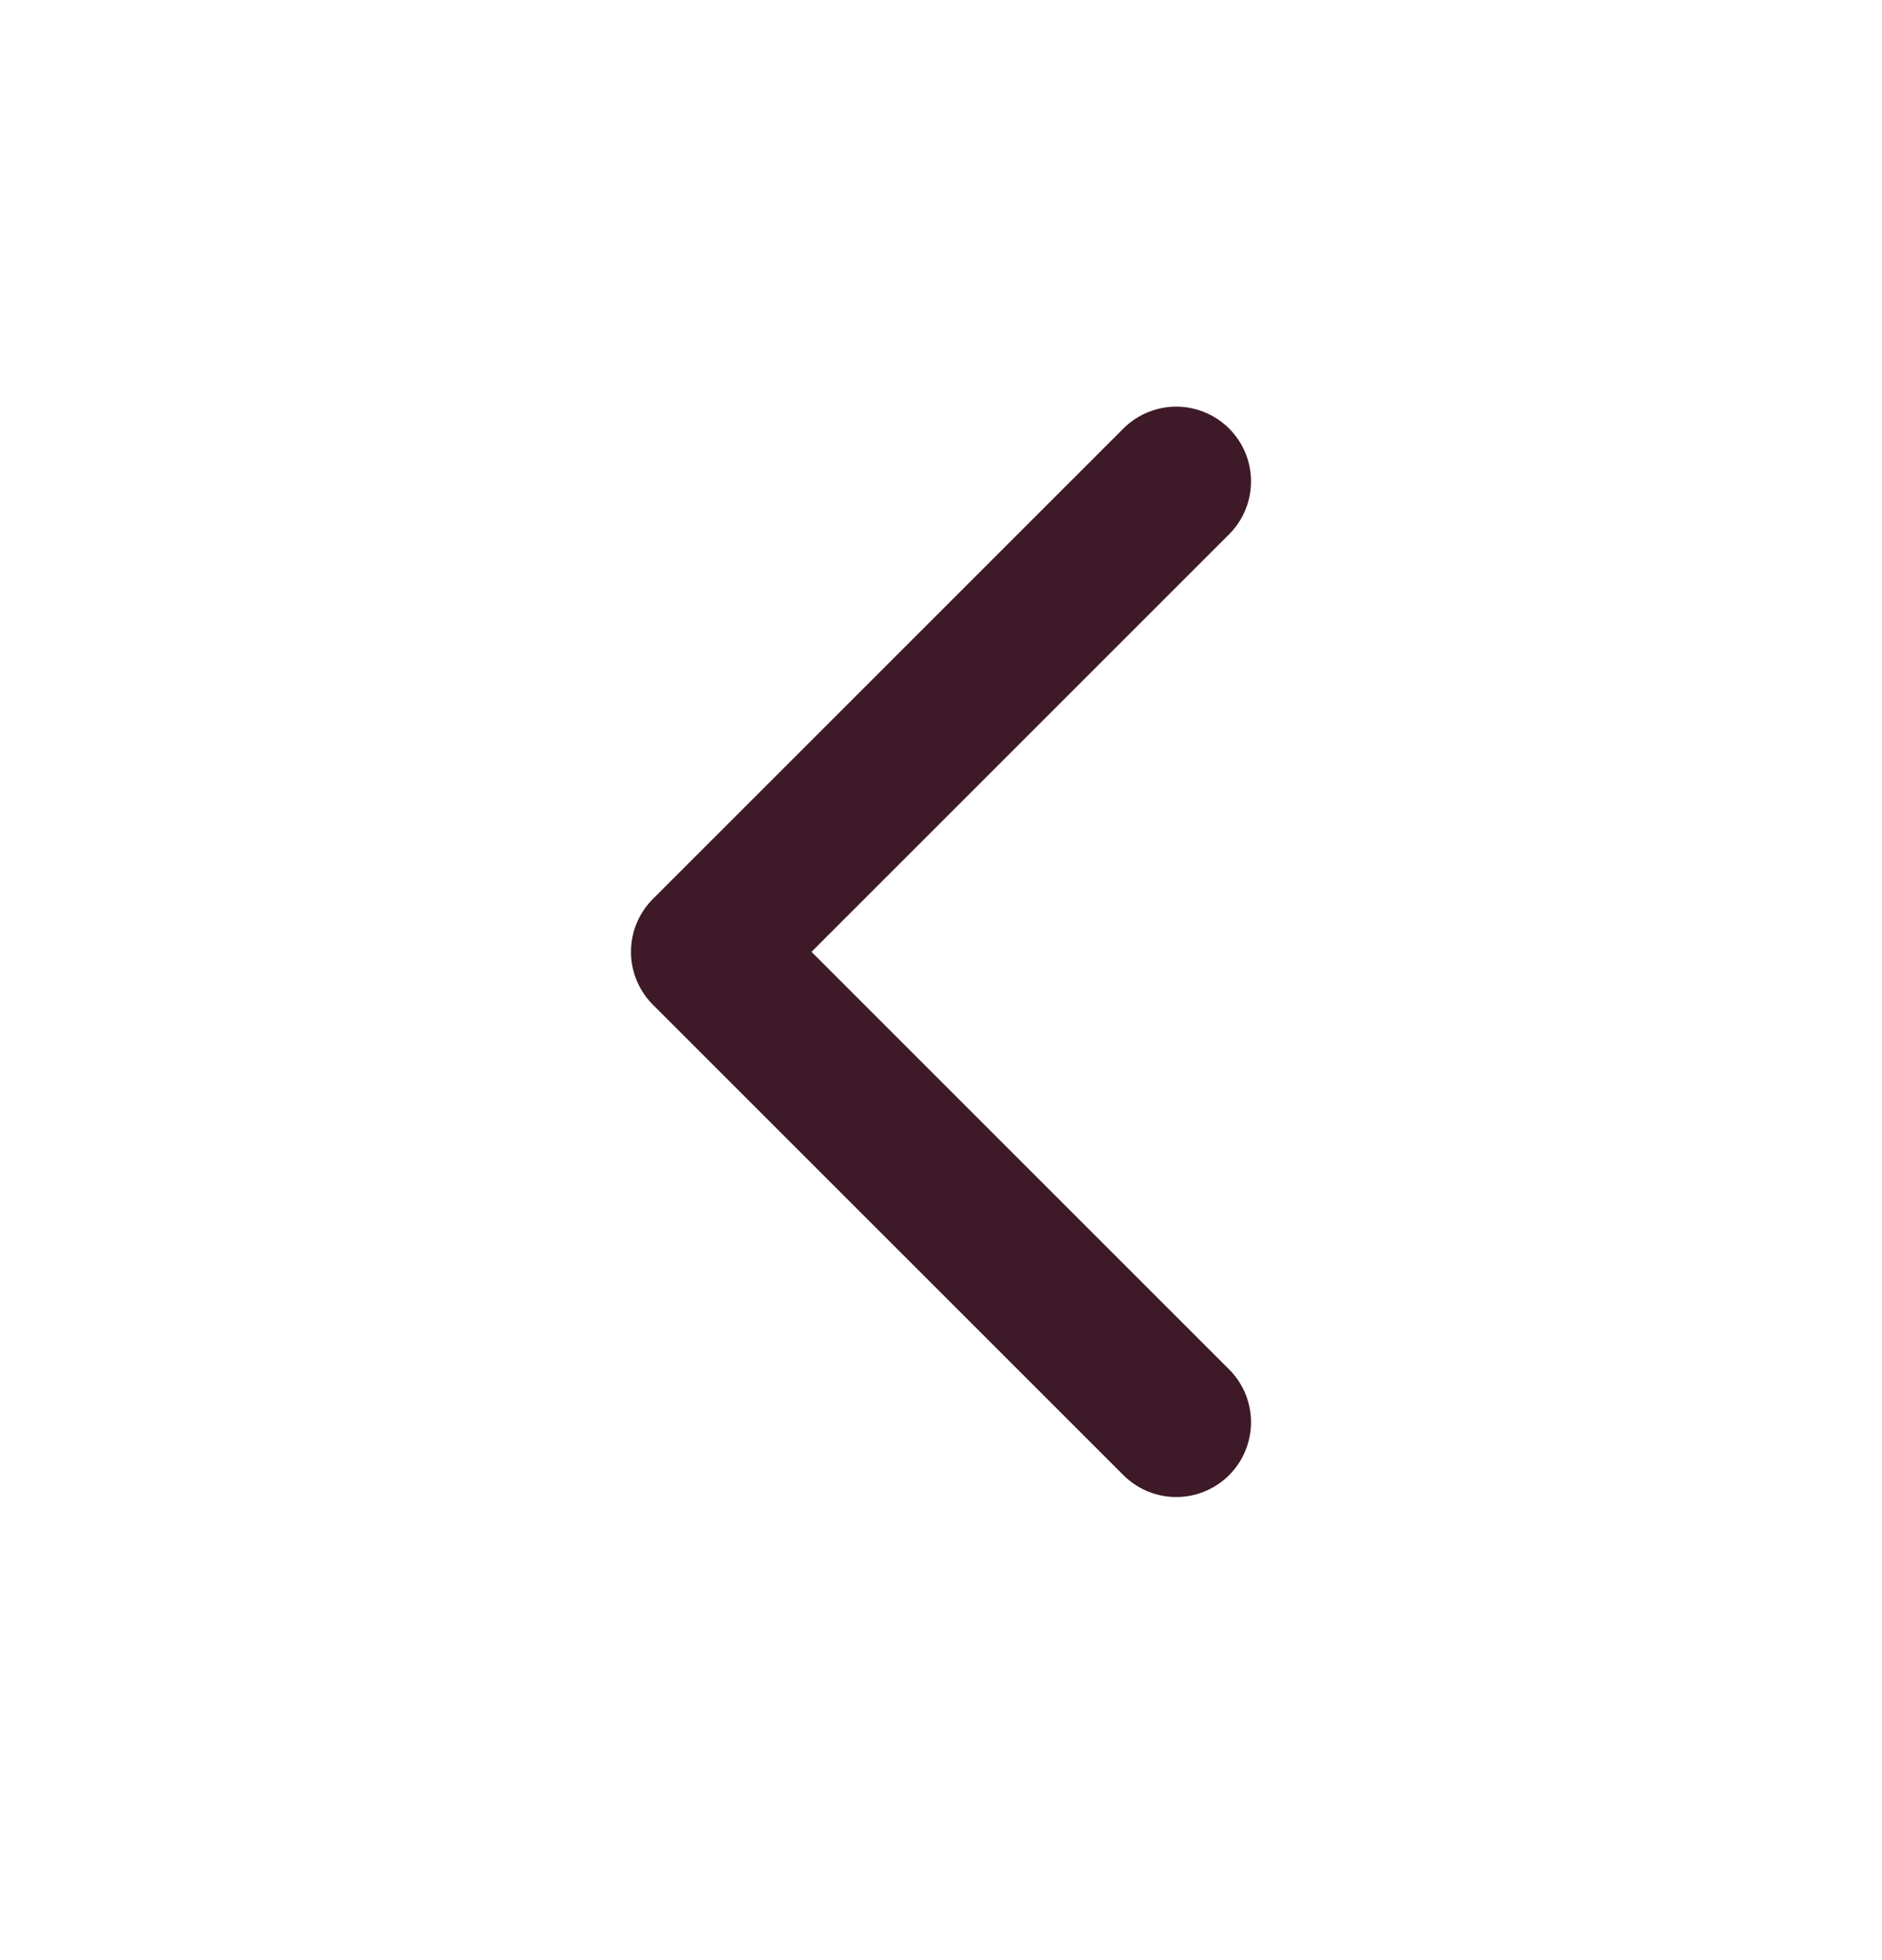
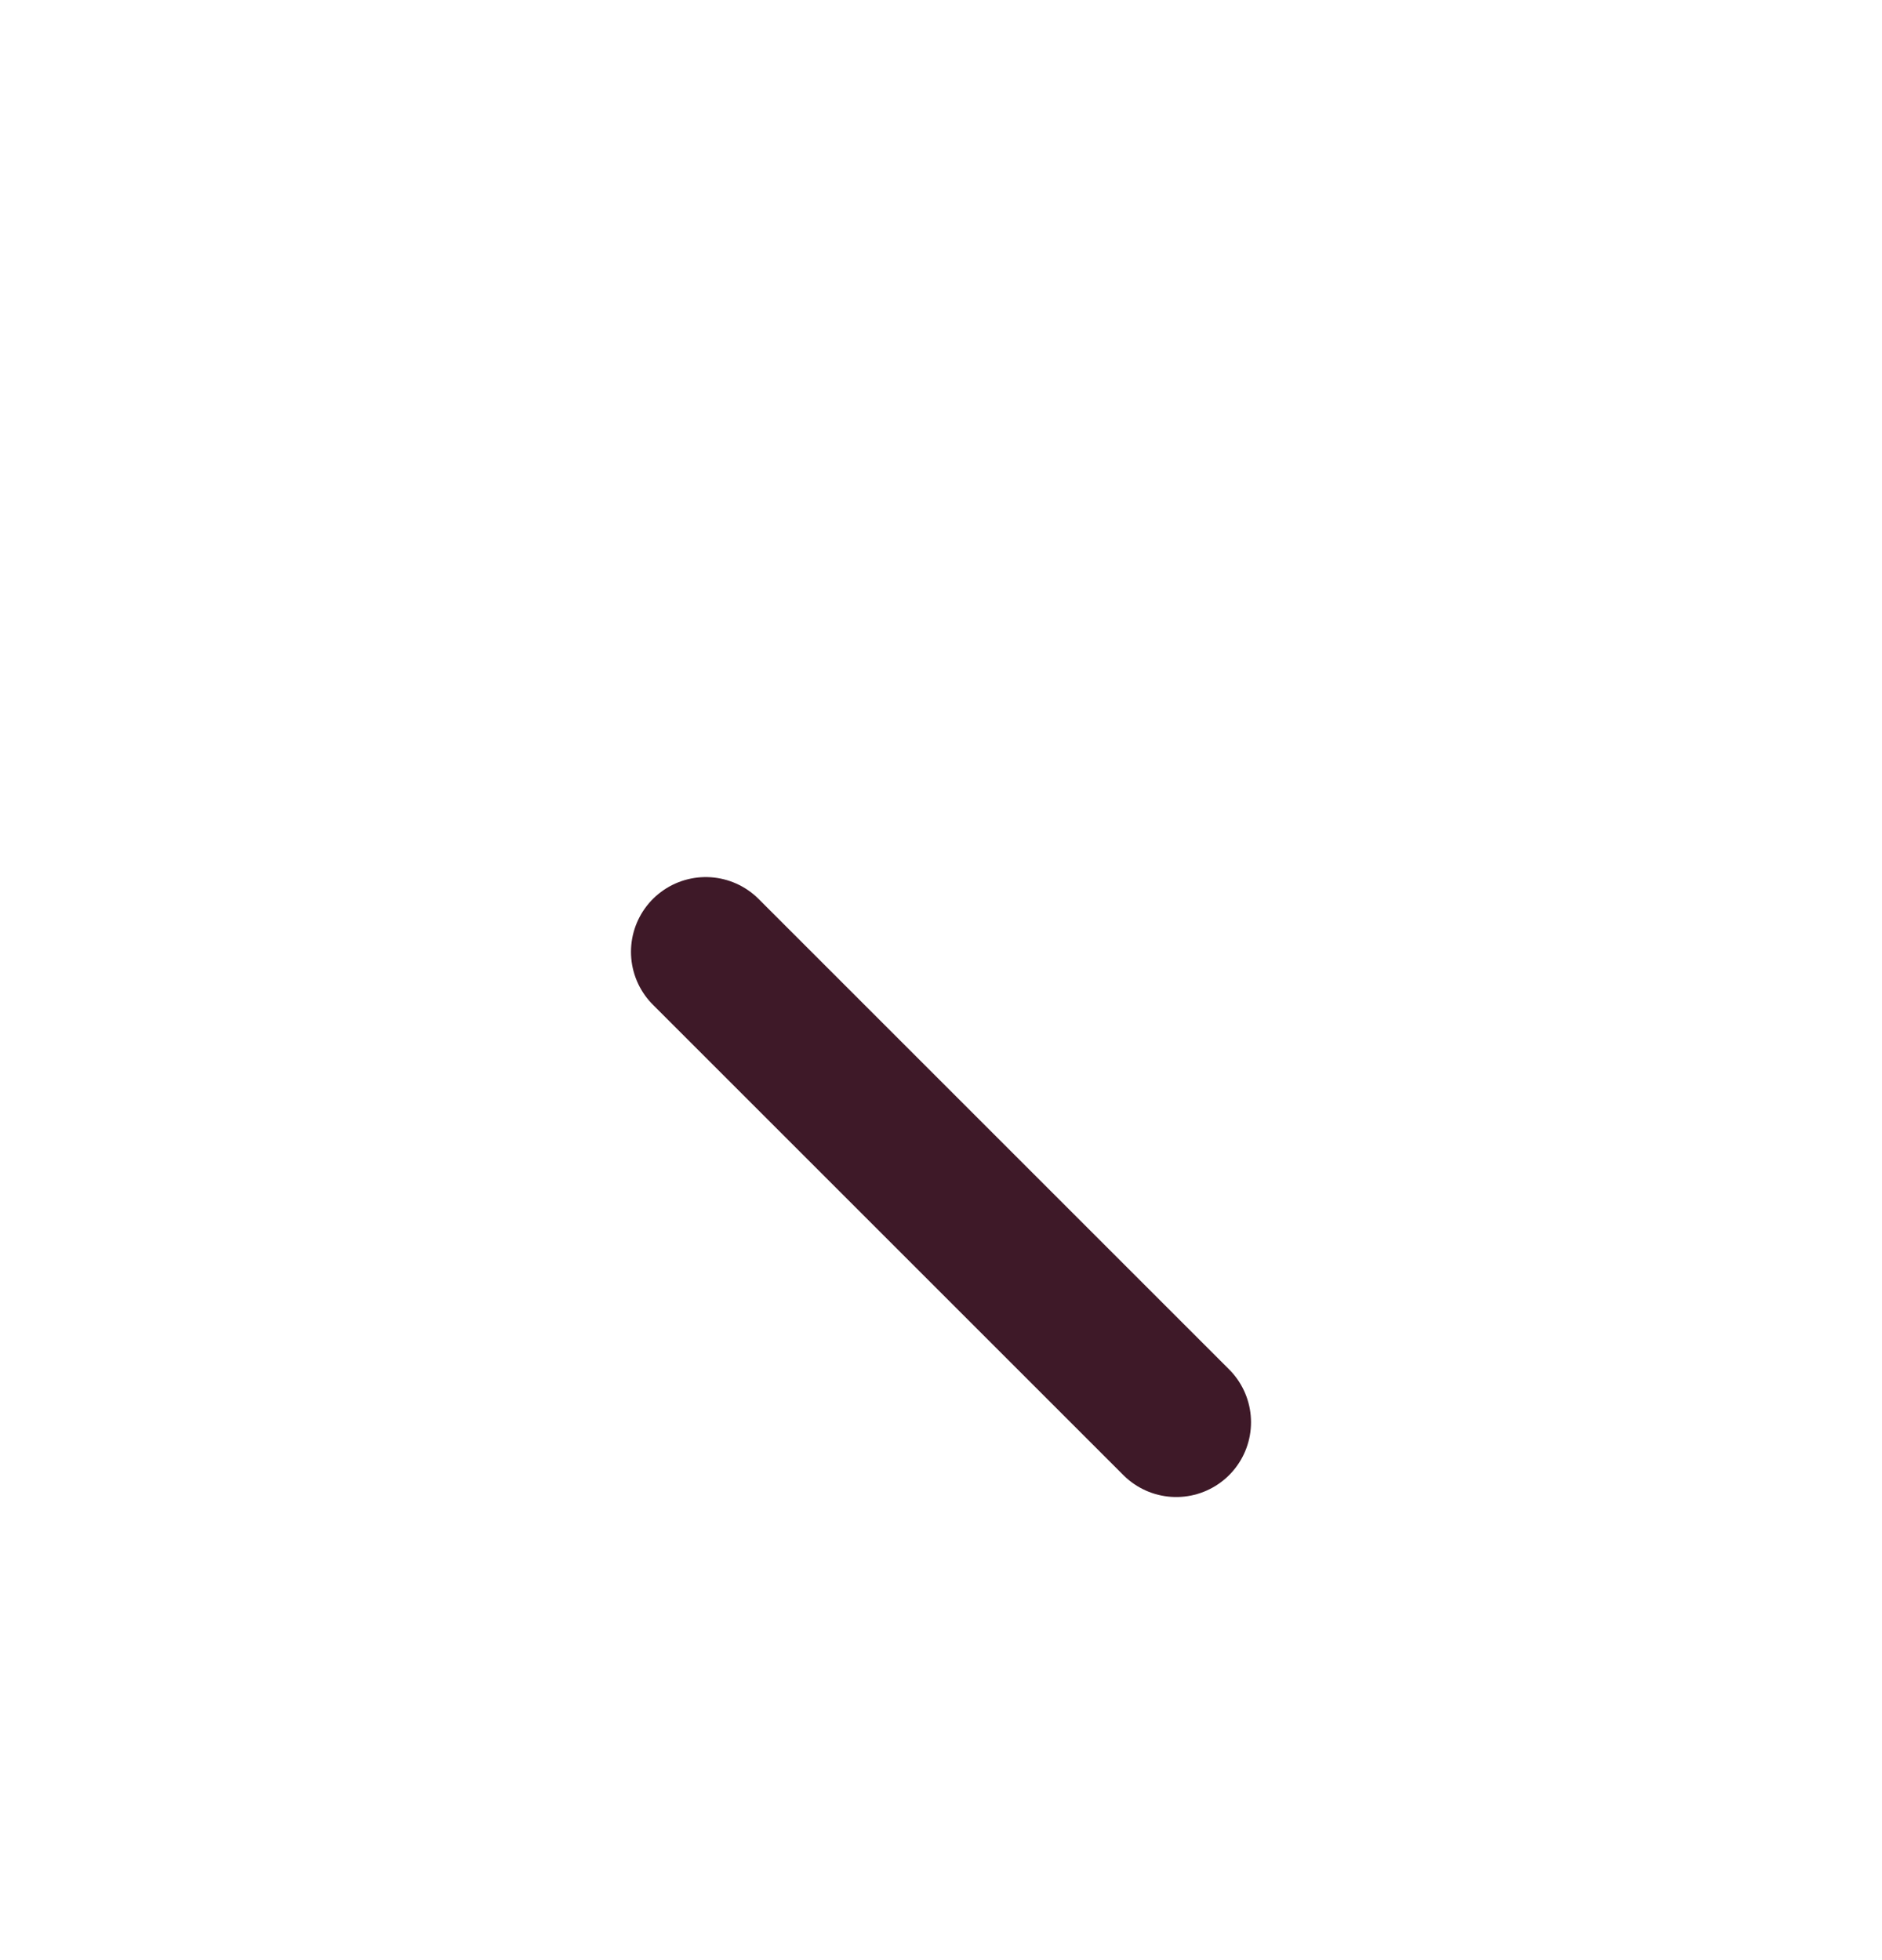
<svg xmlns="http://www.w3.org/2000/svg" width="24" height="25" viewBox="0 0 24 25" fill="none">
  <g id="chevron-left">
-     <path id="Vector" d="M15 18.14L9 12.14L15 6.14" stroke="#3E1928" stroke-width="1.907" stroke-linecap="round" stroke-linejoin="round" />
+     <path id="Vector" d="M15 18.14L9 12.14" stroke="#3E1928" stroke-width="1.907" stroke-linecap="round" stroke-linejoin="round" />
  </g>
</svg>